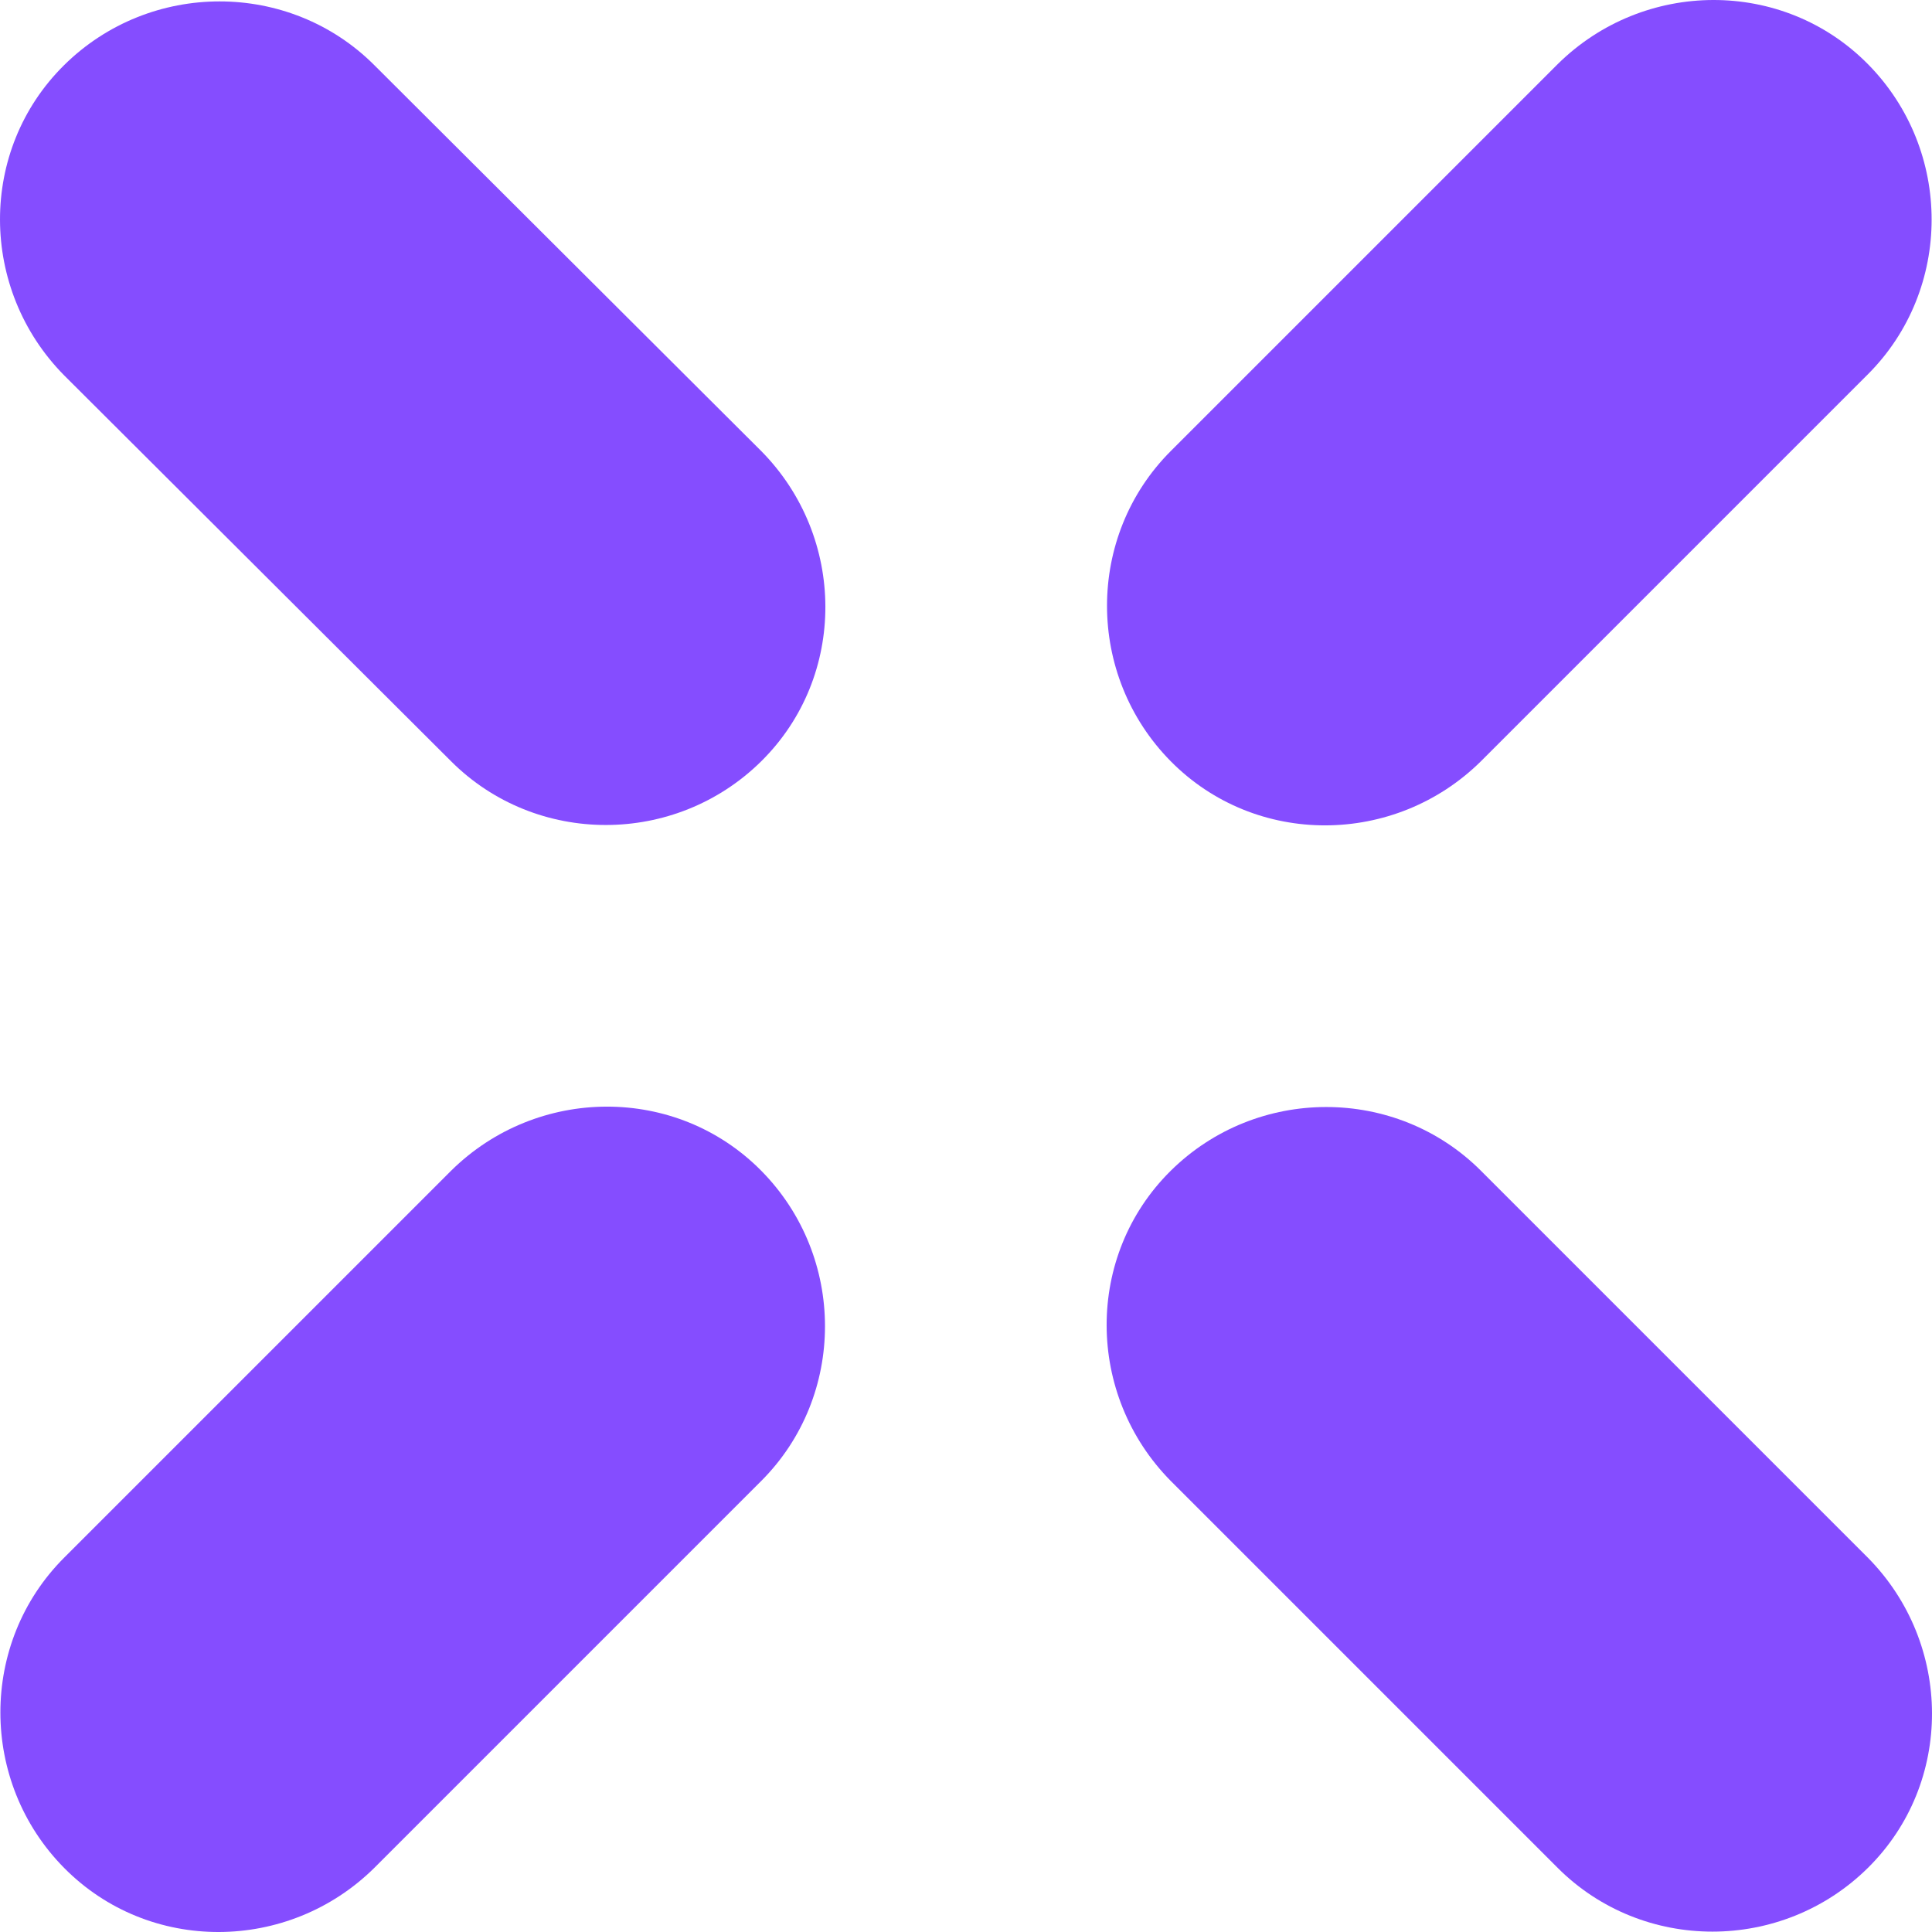
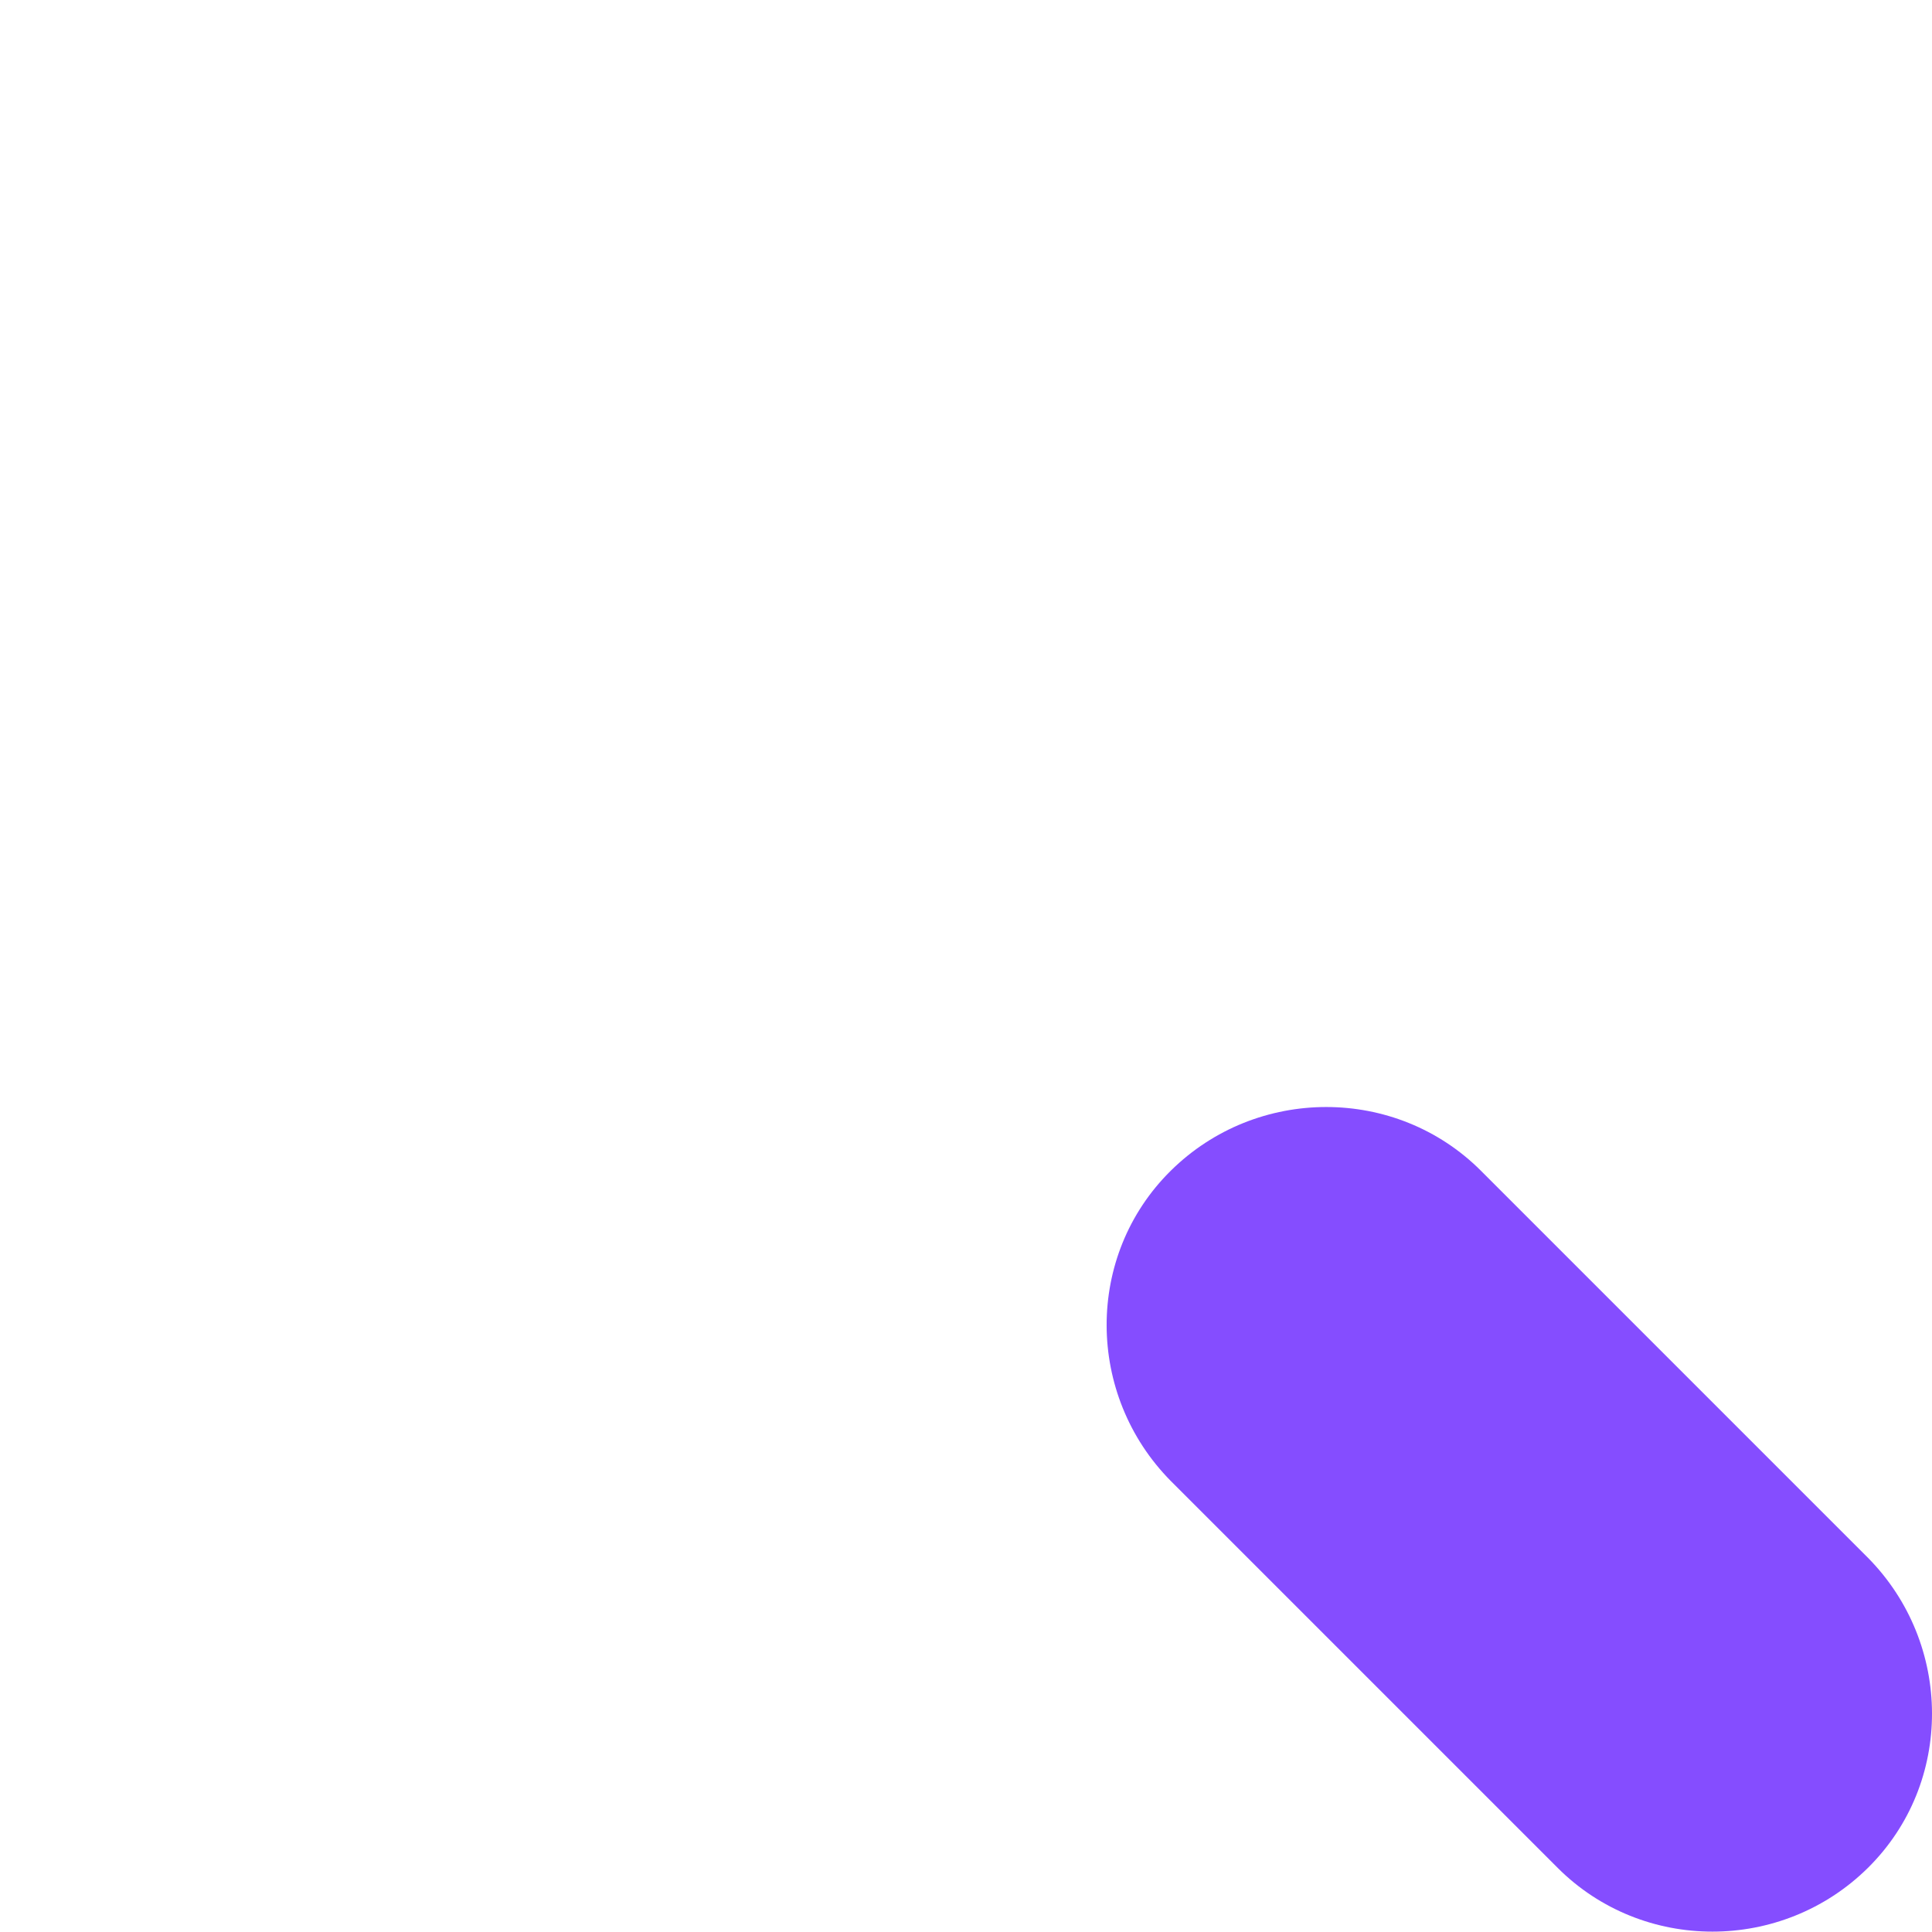
<svg xmlns="http://www.w3.org/2000/svg" preserveAspectRatio="xMidYMid meet" data-bbox="5.137 5.637 188.725 188.725" version="1.1" viewBox="5.137 5.637 188.725 188.725" role="img" width="188.725" height="188.725">
  <g stroke="#000000" fill="#854DFF" stroke-width="0px" stroke-opacity="0">
-     <path class="st0" d="M149.8,80l37.8-37.8c8.3-8.3,8.3-21.9,0-30.3s-21.9-8.3-30.3,0l-37.8,37.8c-8.3,8.3-8.3,21.9,0,30.3   S141.4,88.3,149.8,80z" stroke="#000000" fill="#854DFF" stroke-width="0px" stroke-opacity="0" />
-     <path class="st0" d="M49.2,120l-37.8,37.8c-8.3,8.3-8.3,21.9,0,30.3s21.9,8.3,30.3,0l37.8-37.8c8.3-8.3,8.3-21.9,0-30.3   S57.6,111.7,49.2,120z" stroke="#000000" fill="#854DFF" stroke-width="0px" stroke-opacity="0" />
    <path class="st0" d="M149.8,120c-8.3-8.3-21.9-8.3-30.3,0s-8.3,21.9,0,30.3l37.8,37.8c8.3,8.3,21.9,8.3,30.3,0s8.3-21.9,0-30.3   L149.8,120z" stroke="#000000" fill="#854DFF" stroke-width="0px" stroke-opacity="0" />
-     <path class="st0" d="M41.7,12c-8.3-8.3-21.9-8.3-30.3,0s-8.3,21.9,0,30.3L49.2,80c8.3,8.3,21.9,8.3,30.3,0s8.3-21.9,0-30.3L41.7,12   z" stroke="#000000" fill="#854DFF" stroke-width="0px" stroke-opacity="0" />
  </g>
</svg>